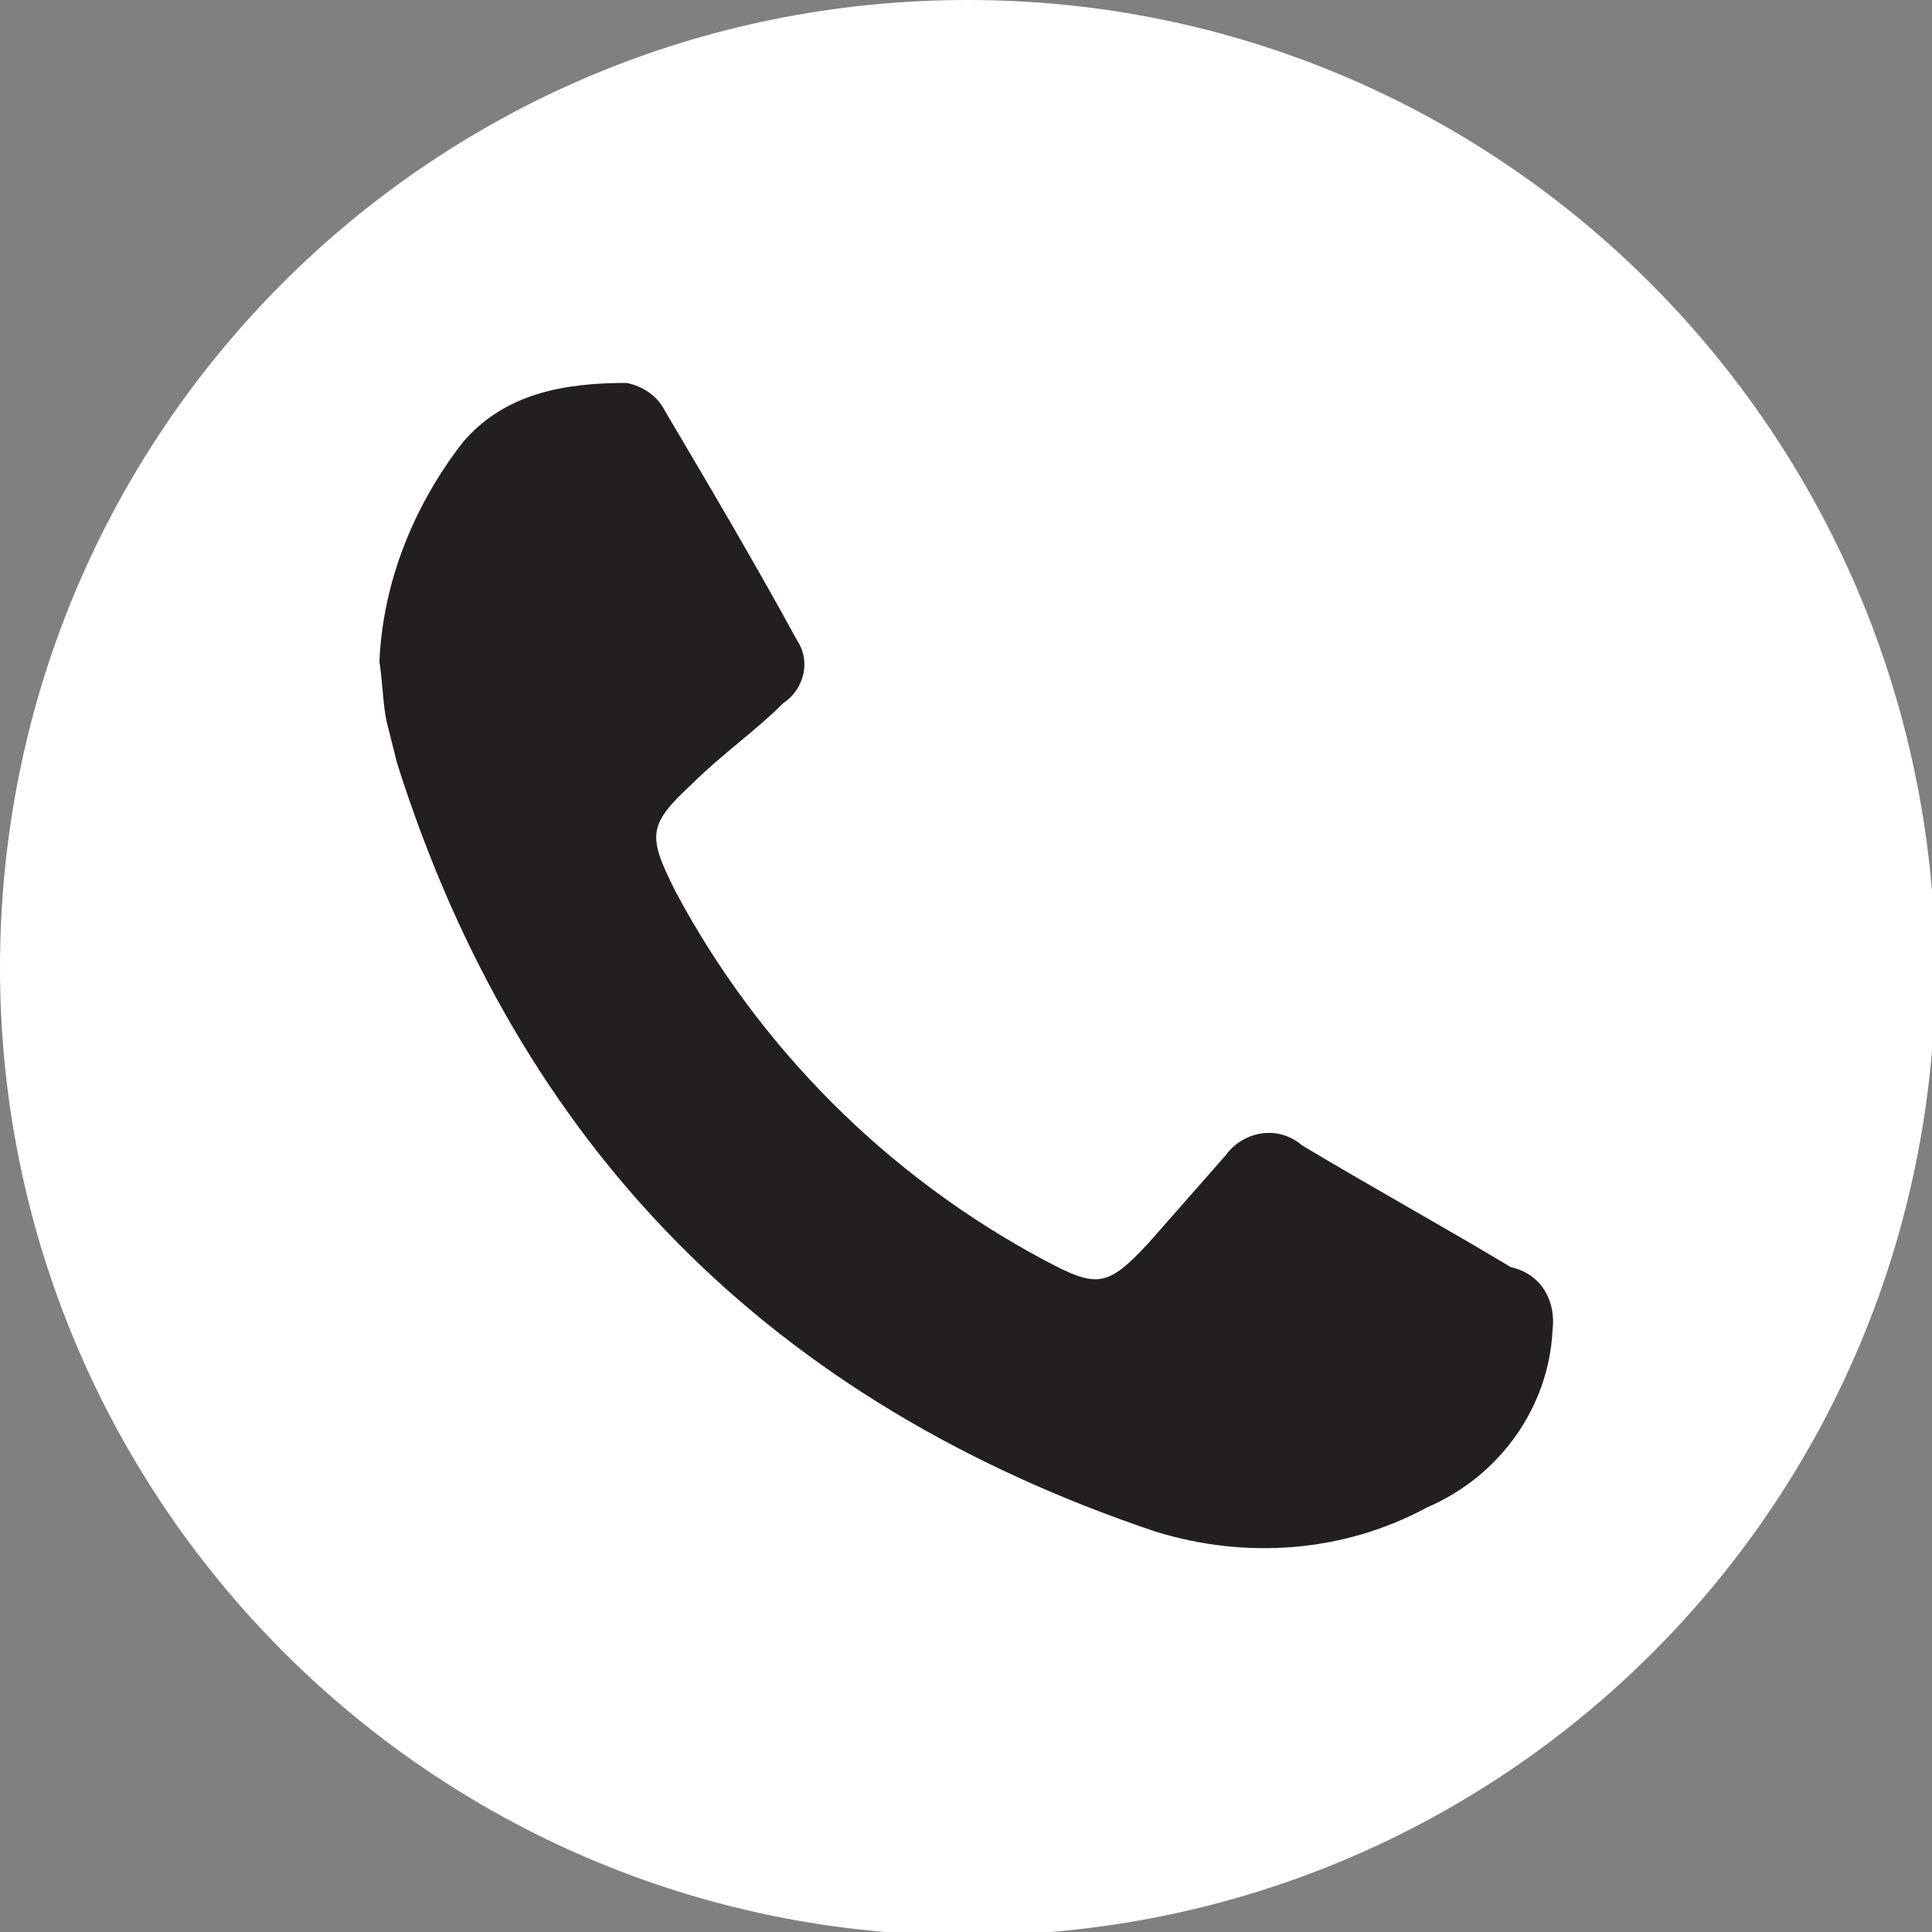
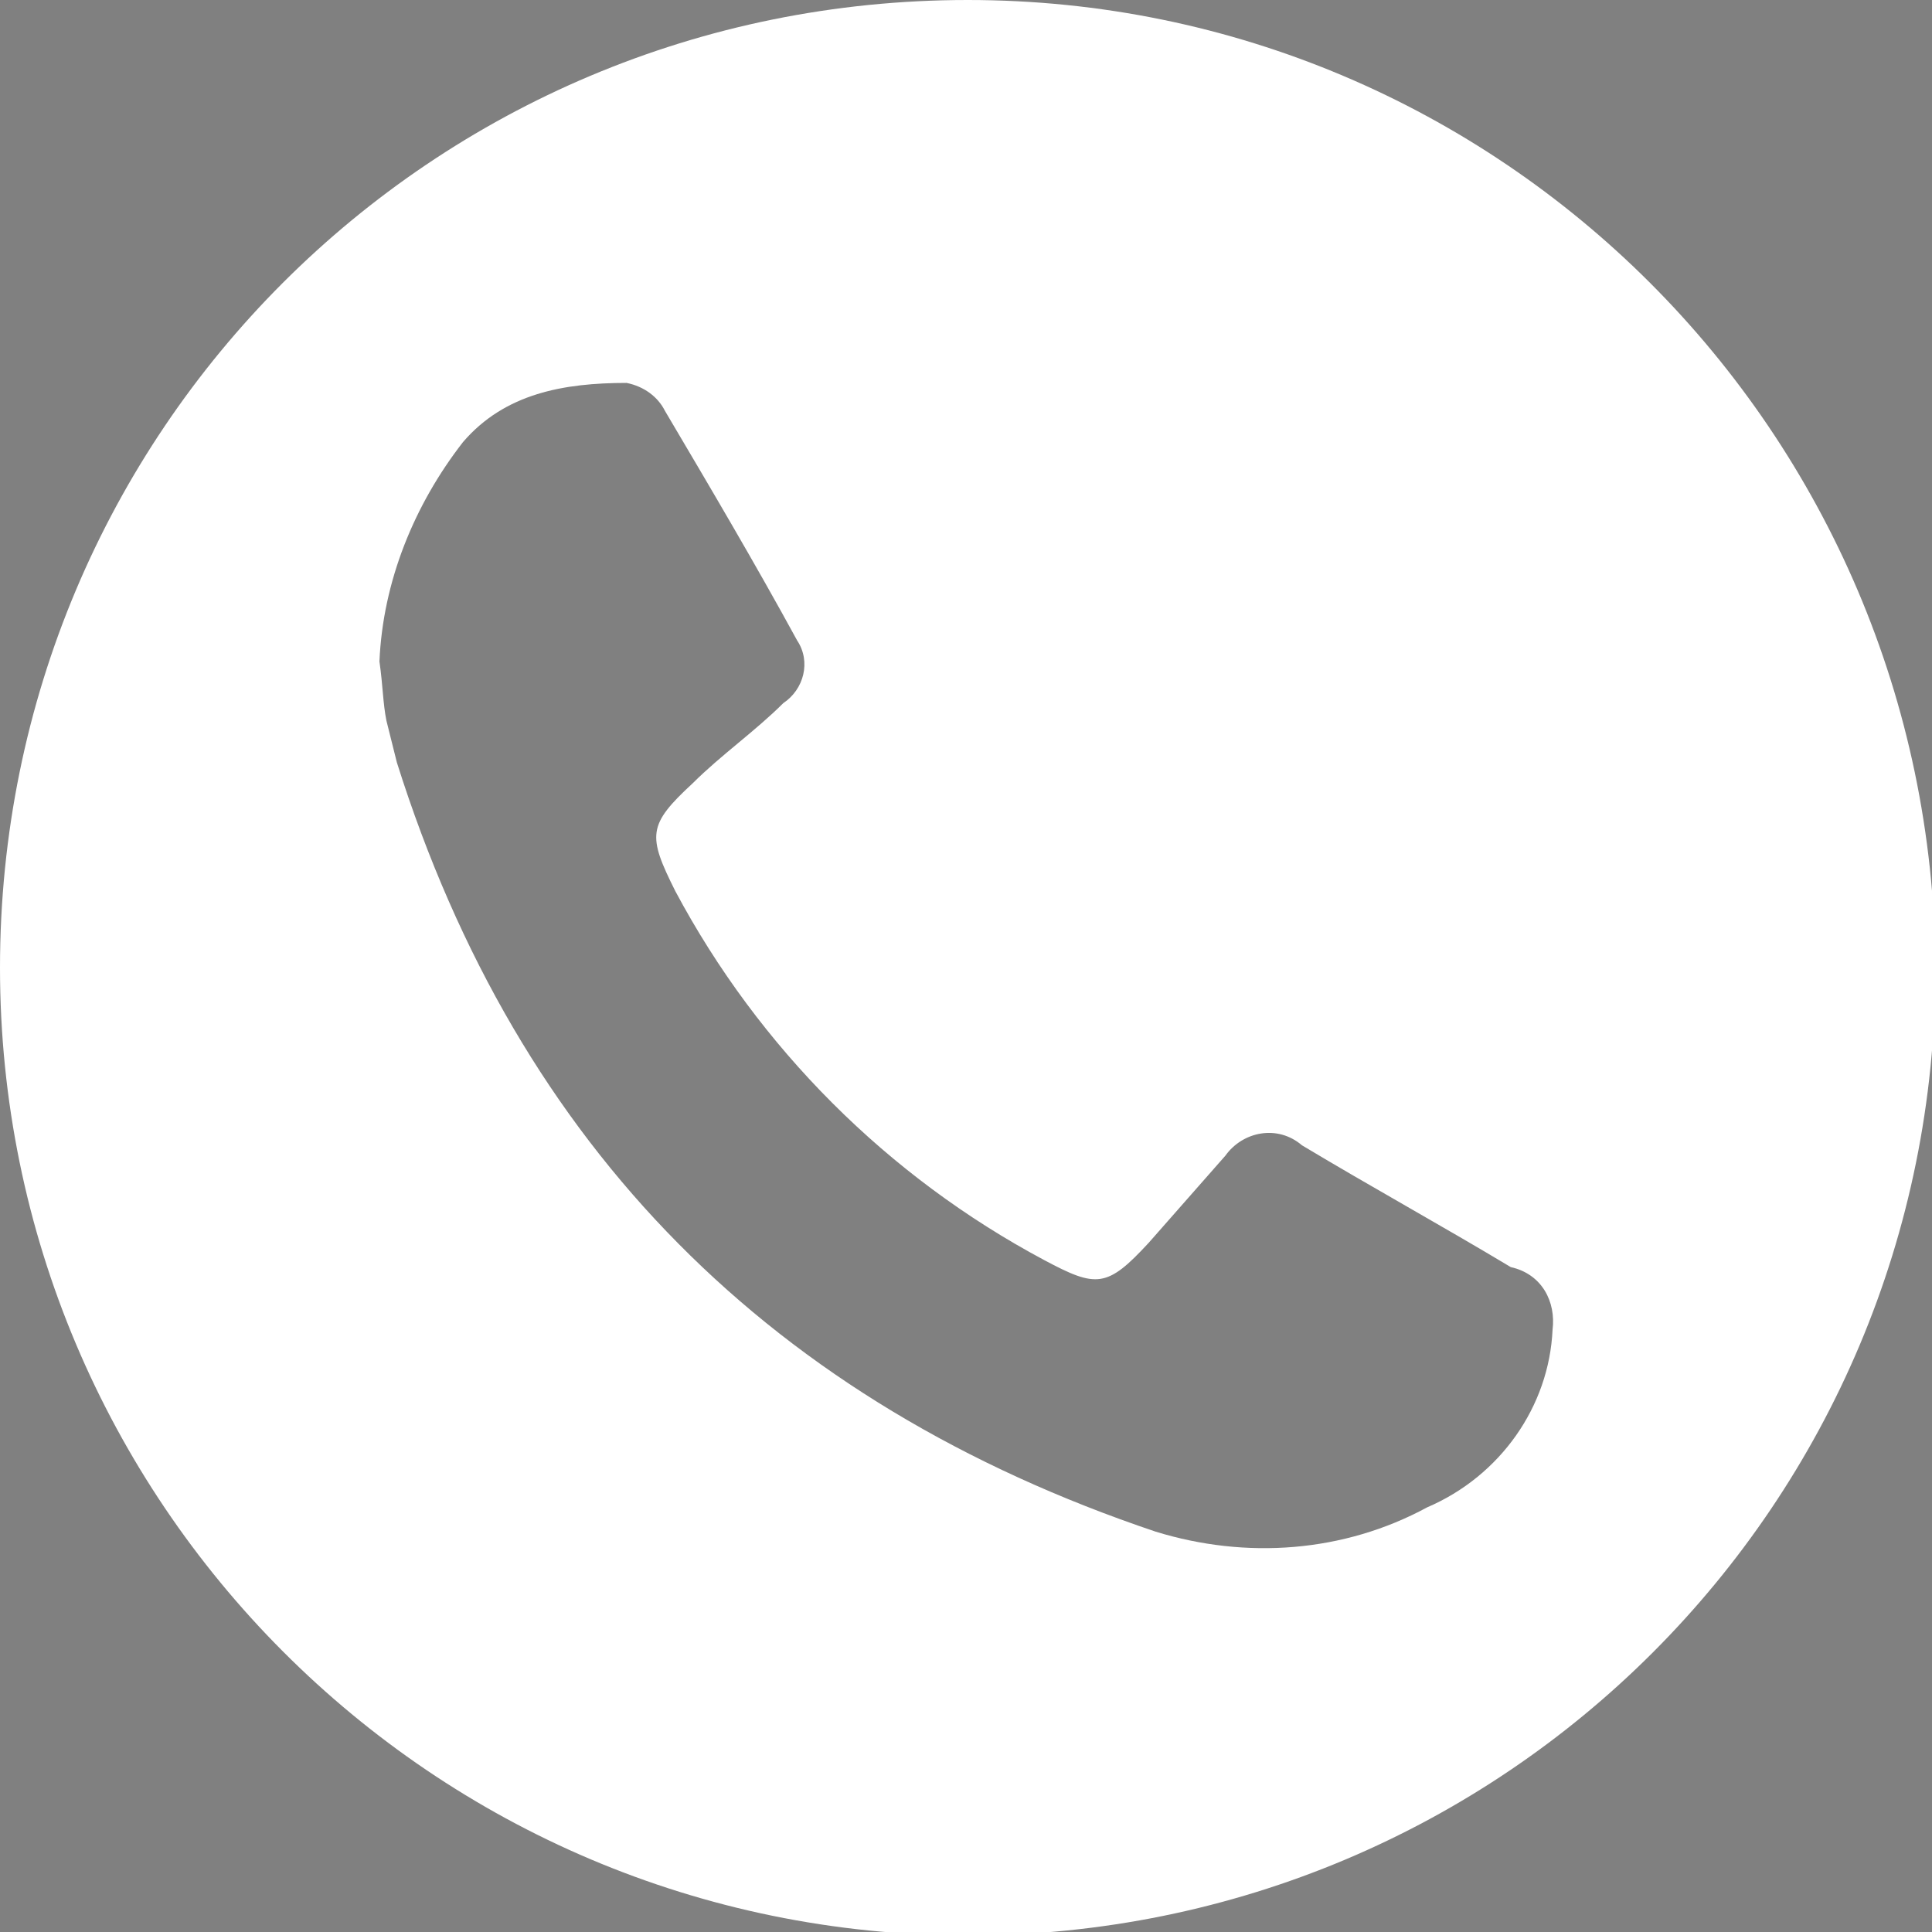
<svg xmlns="http://www.w3.org/2000/svg" version="1.1" id="Layer_1" x="0px" y="0px" viewBox="0 0 55.5 55.5" style="enable-background:new 0 0 55.5 55.5;" xml:space="preserve">
  <rect x="0" y="0" width="55.5" height="55.5" fill="#808080" stroke="none" />
  <style type="text/css">
	.st0{fill:#231F20;}
	.st1{fill:#FFFFFF;}
</style>
-   <circle class="st0" cx="27.8" cy="27.8" r="22.5" />
  <path id="Path_1217" class="st1" d="M27.8,0C12.4,0,0,12.4,0,27.8c0,15.3,12.4,27.8,27.8,27.8s27.8-12.4,27.8-27.8v0  C55.5,12.4,43.1,0,27.8,0z M44.6,38.2c-0.1,2.2-1.5,4.2-3.6,5.1c-2.4,1.3-5.2,1.5-7.8,0.7c-11-3.7-18.3-11-21.8-22.1  c-0.1-0.4-0.2-0.8-0.3-1.2c-0.1-0.5-0.1-1-0.2-1.7c0.1-2.3,1-4.5,2.4-6.3c1.2-1.4,2.9-1.7,4.7-1.7c0.5,0.1,0.9,0.4,1.1,0.8  c1.3,2.2,2.6,4.4,3.8,6.6c0.4,0.6,0.2,1.4-0.4,1.8c-0.8,0.8-1.8,1.5-2.6,2.3c-1.3,1.2-1.3,1.5-0.5,3.1c2.4,4.5,6.1,8.2,10.6,10.6  c1.5,0.8,1.8,0.8,3-0.5c0.7-0.8,1.5-1.7,2.2-2.5c0.5-0.7,1.5-0.9,2.2-0.3c0,0,0,0,0,0c2,1.2,4,2.3,6,3.5  C44.3,36.6,44.7,37.4,44.6,38.2z" />
</svg>